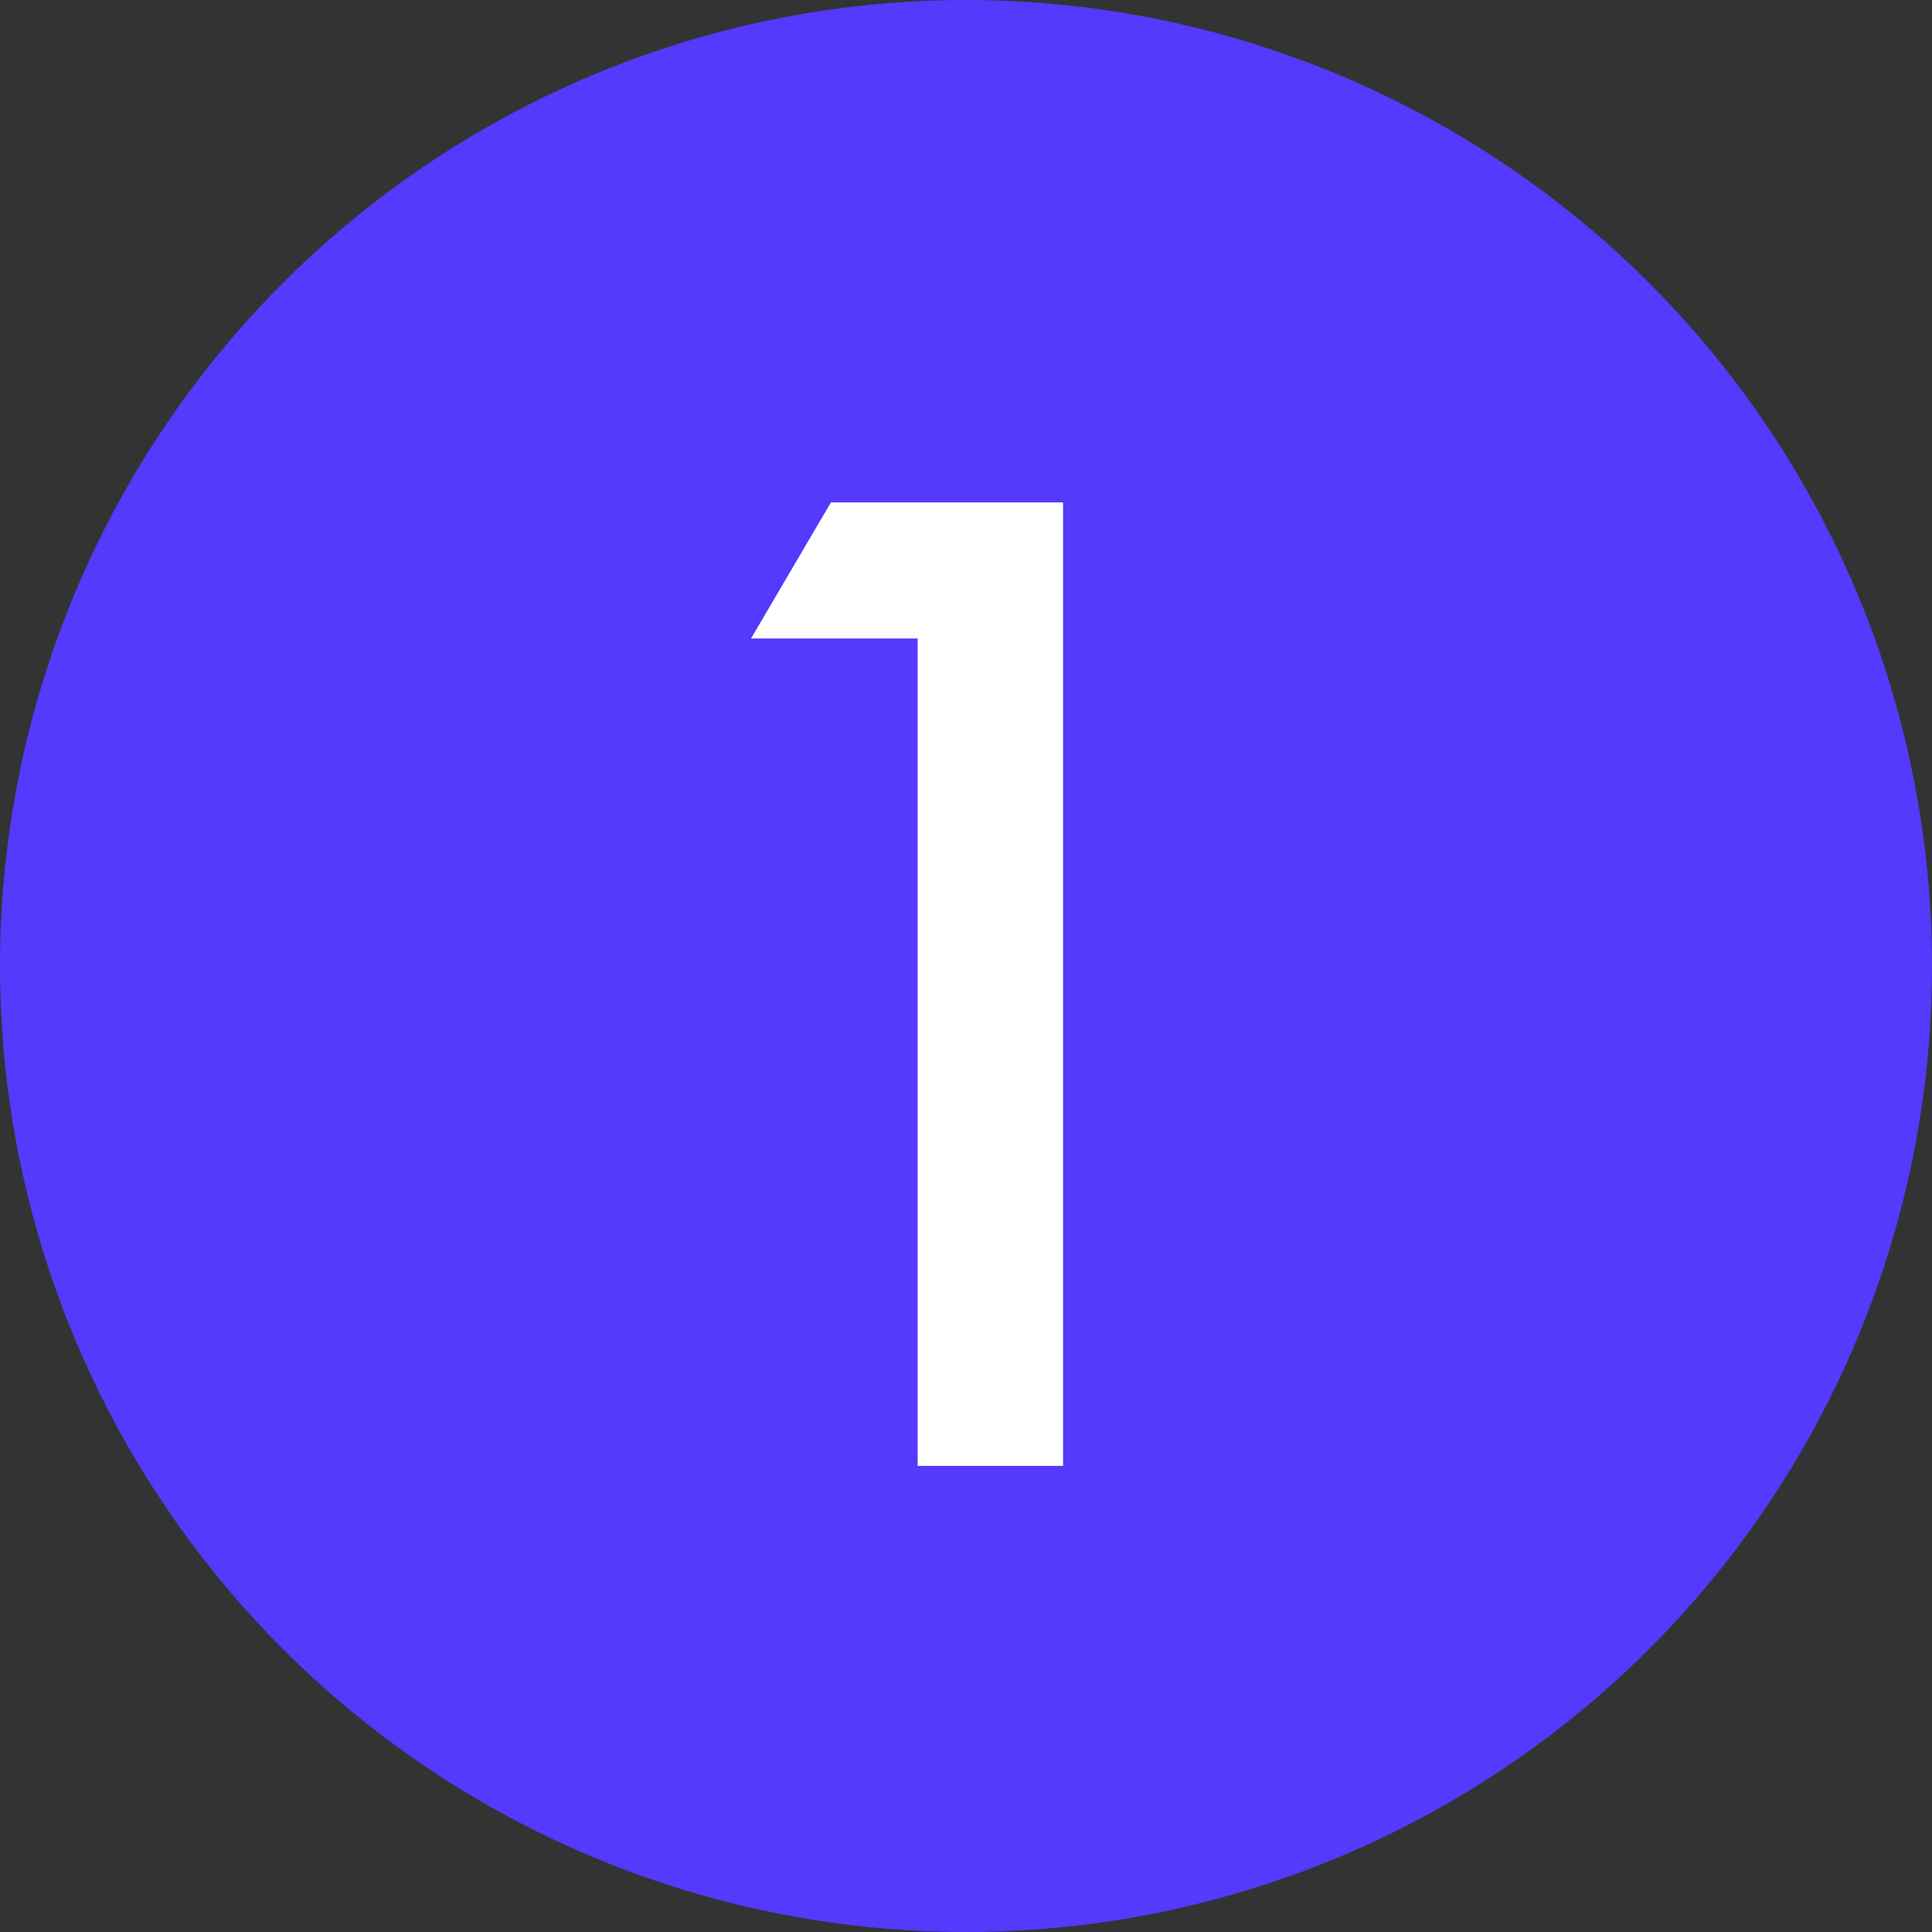
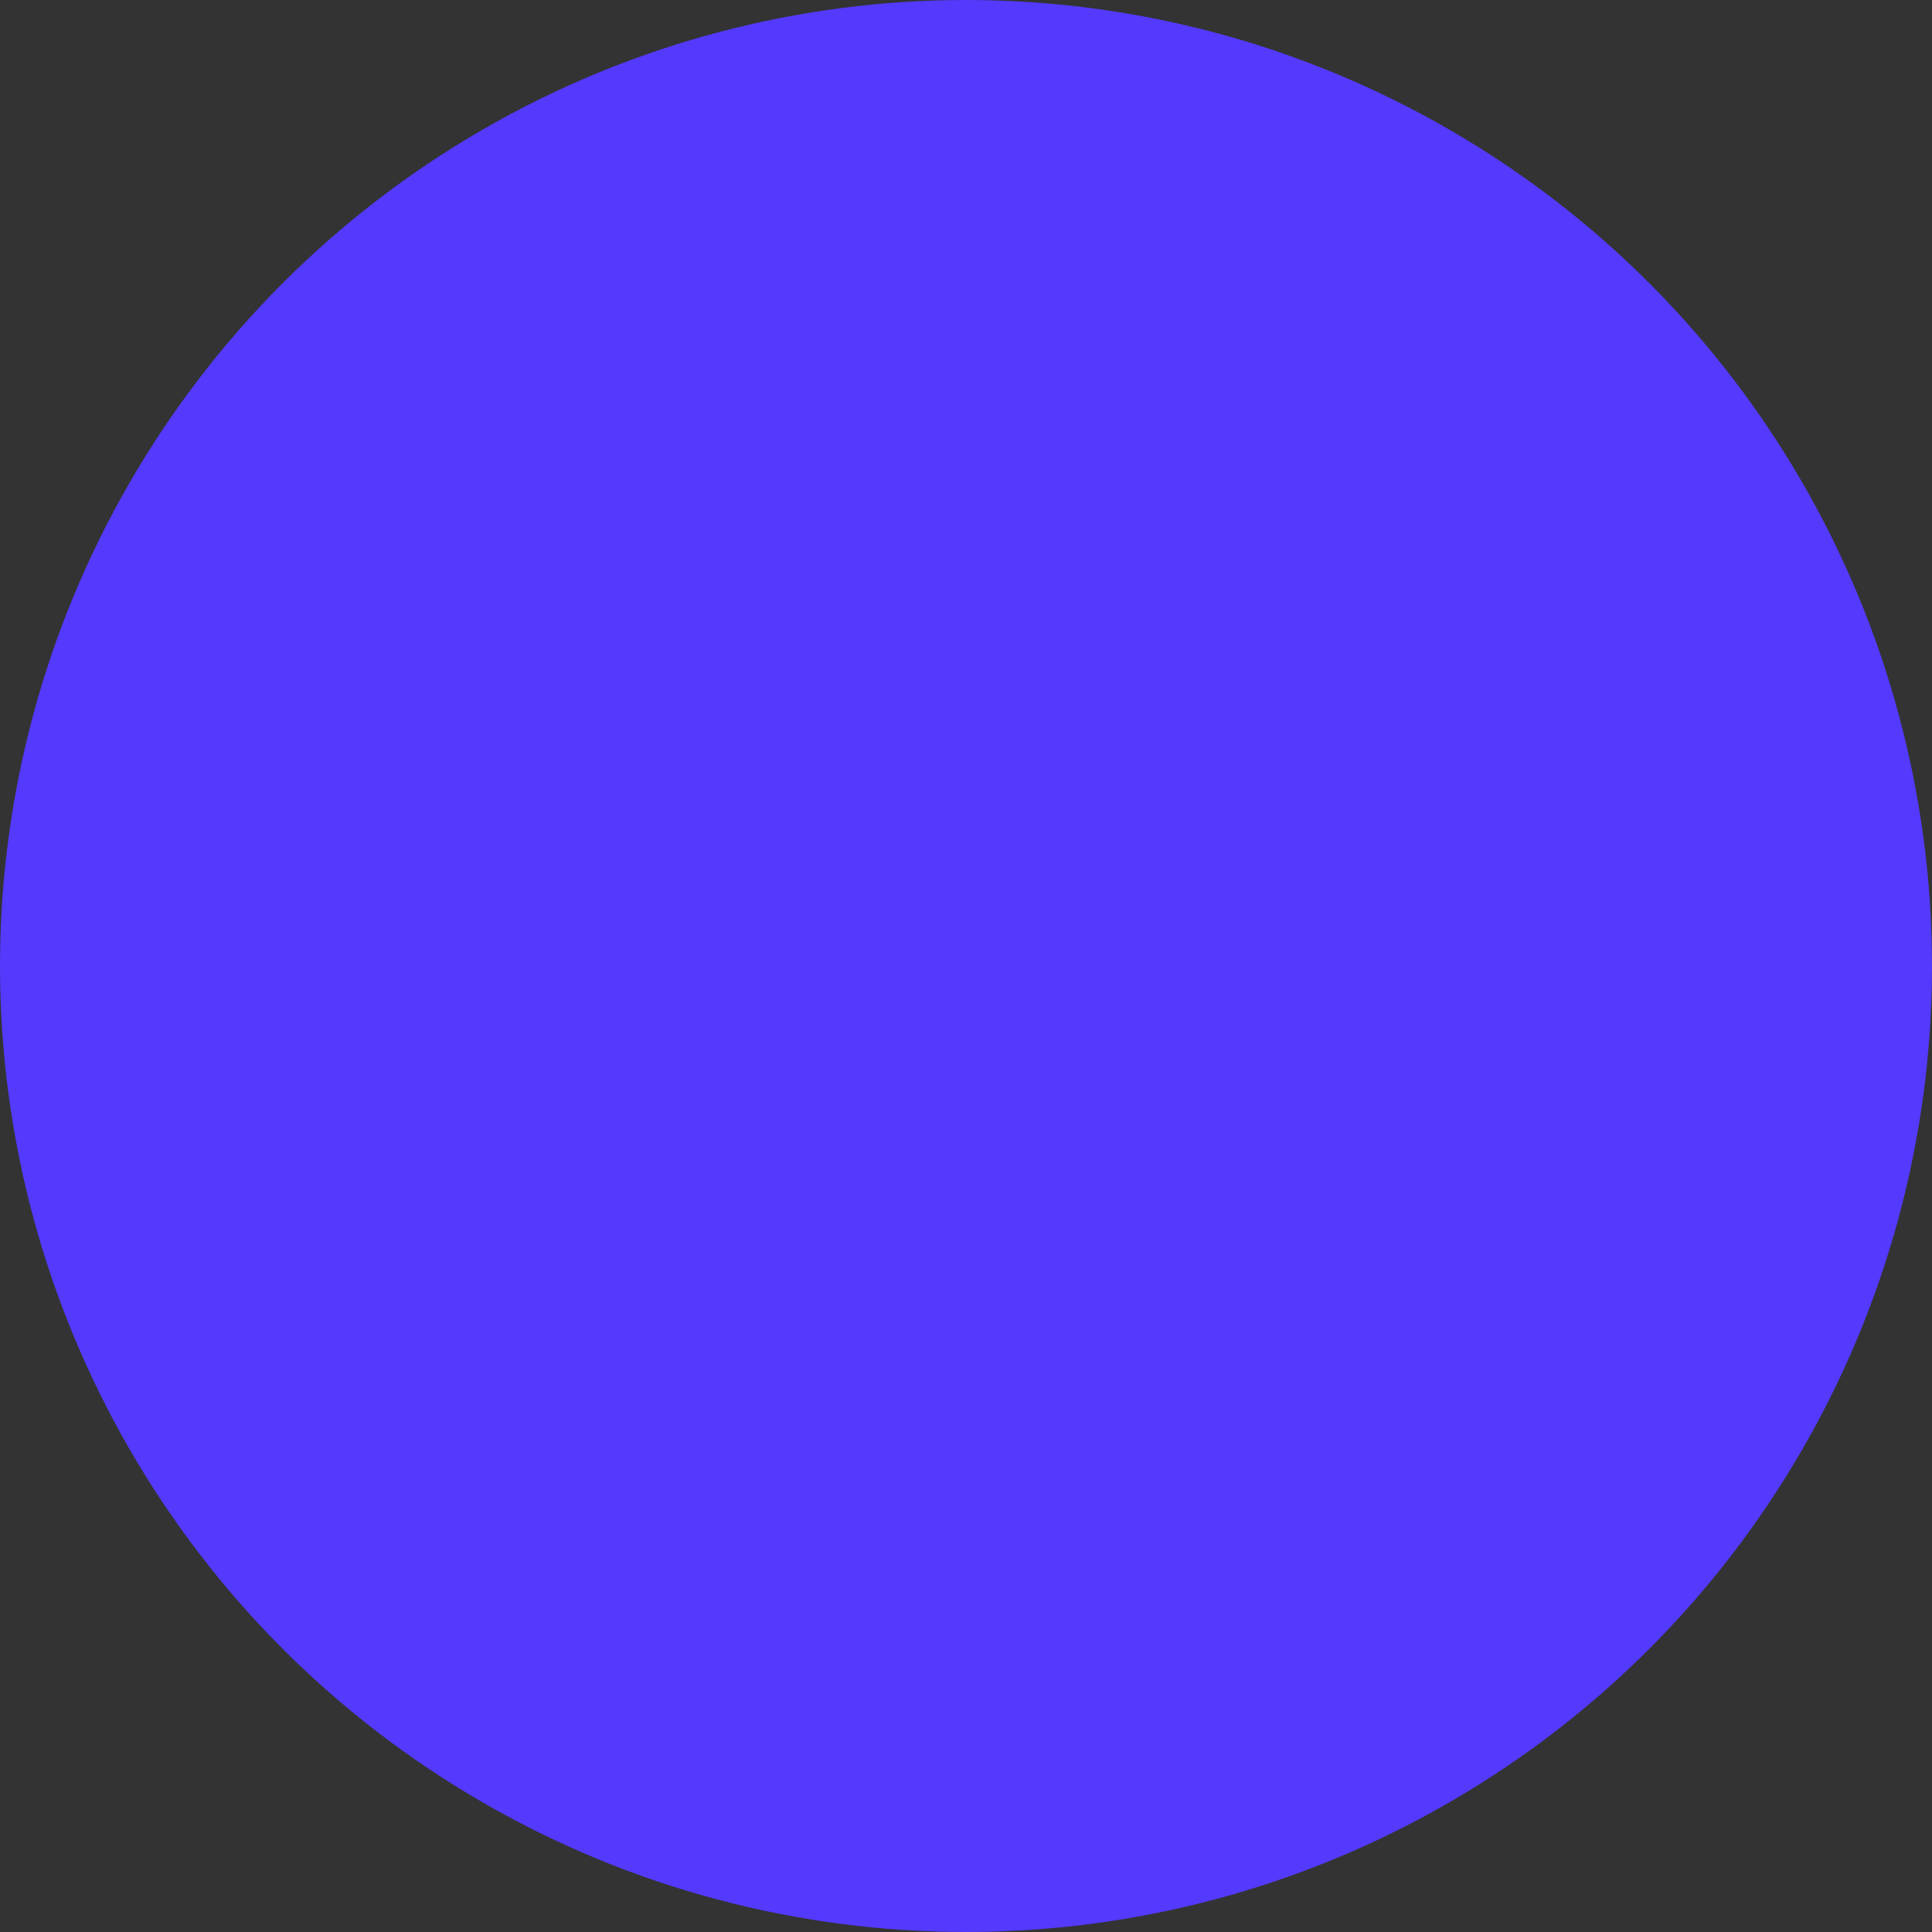
<svg xmlns="http://www.w3.org/2000/svg" width="257" height="257" viewBox="0 0 257 257">
  <rect x="0" y="0" width="257" height="257" fill="#333333" stroke="none" />
  <g id="グループ_12642" data-name="グループ 12642" transform="translate(4778 8682)">
    <circle id="楕円形_183" data-name="楕円形 183" cx="128.5" cy="128.5" r="128.5" transform="translate(-4778 -8682)" fill="#533afc" />
-     <path id="パス_30673" data-name="パス 30673" d="M46.069-110.068H23.906l10.625-18.1H65.41V0H46.069Z" transform="translate(-4702 -8487)" fill="#fff" />
  </g>
</svg>